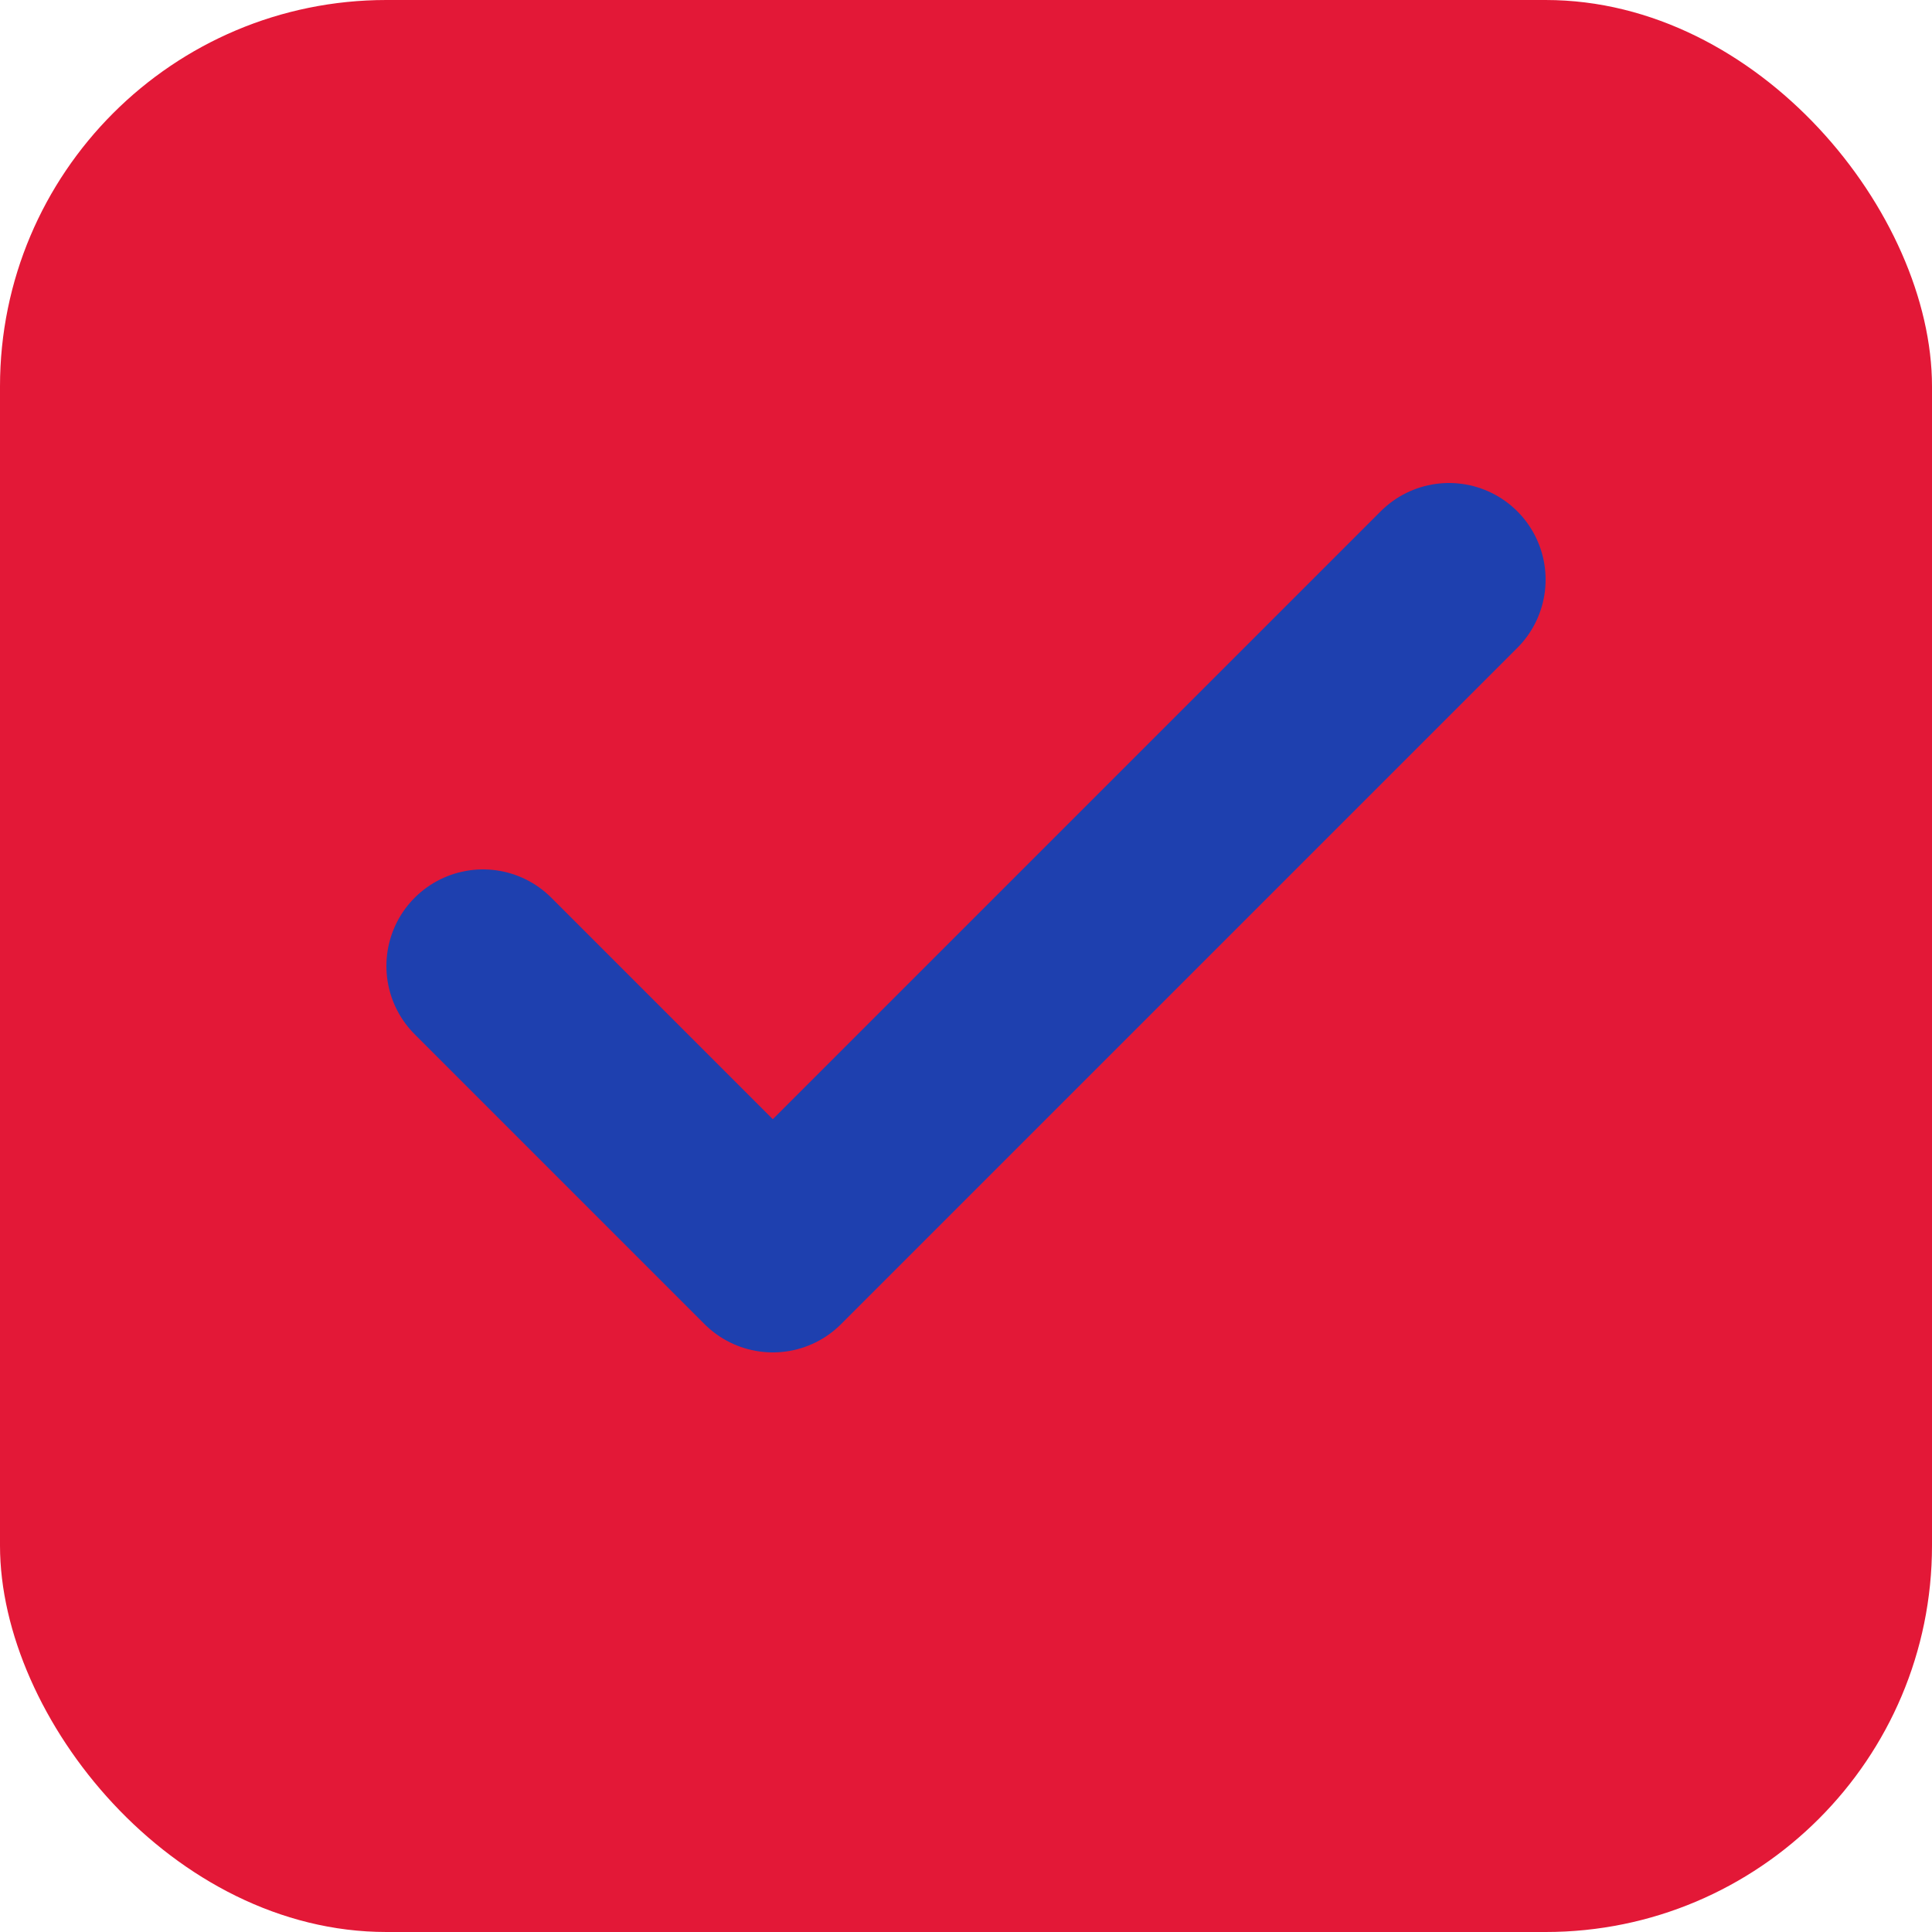
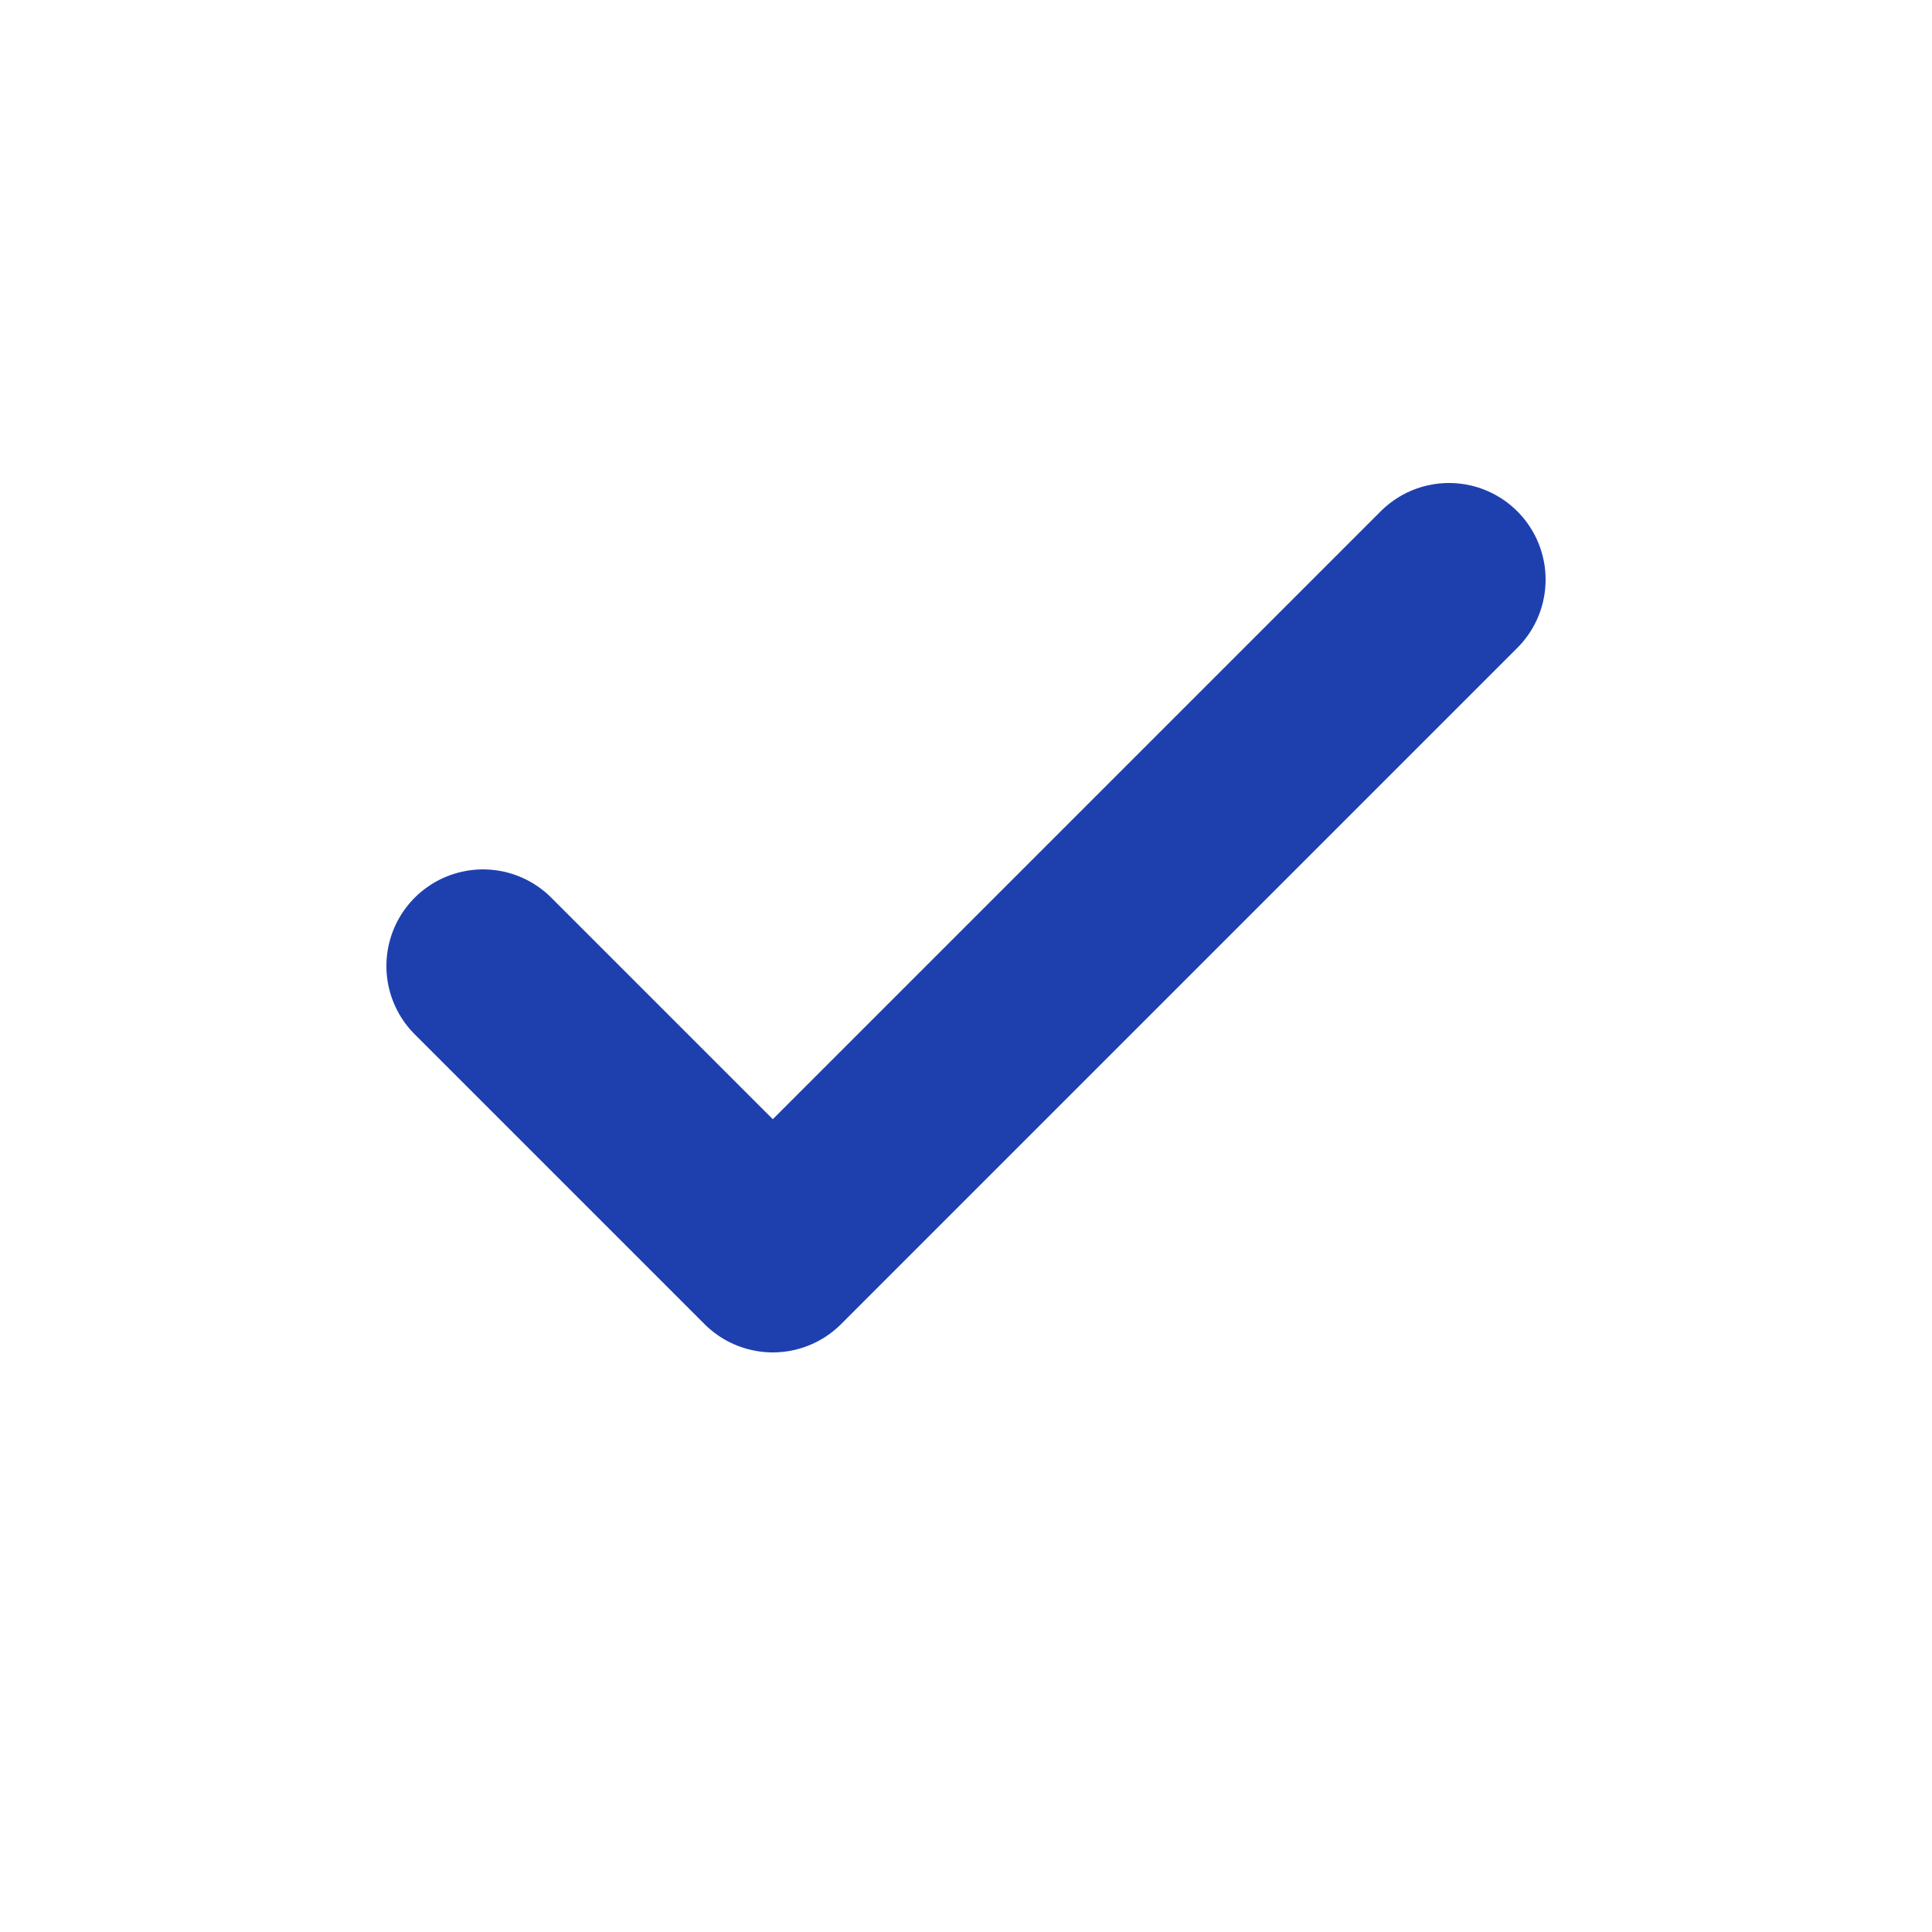
<svg xmlns="http://www.w3.org/2000/svg" viewBox="0 0 40 40" fill="none">
-   <rect width="40" height="40" rx="8" fill="#E31837" />
  <path d="M10 20L16 26L30 12" stroke="#1E40AF" stroke-width="4" stroke-linecap="round" stroke-linejoin="round" />
</svg>